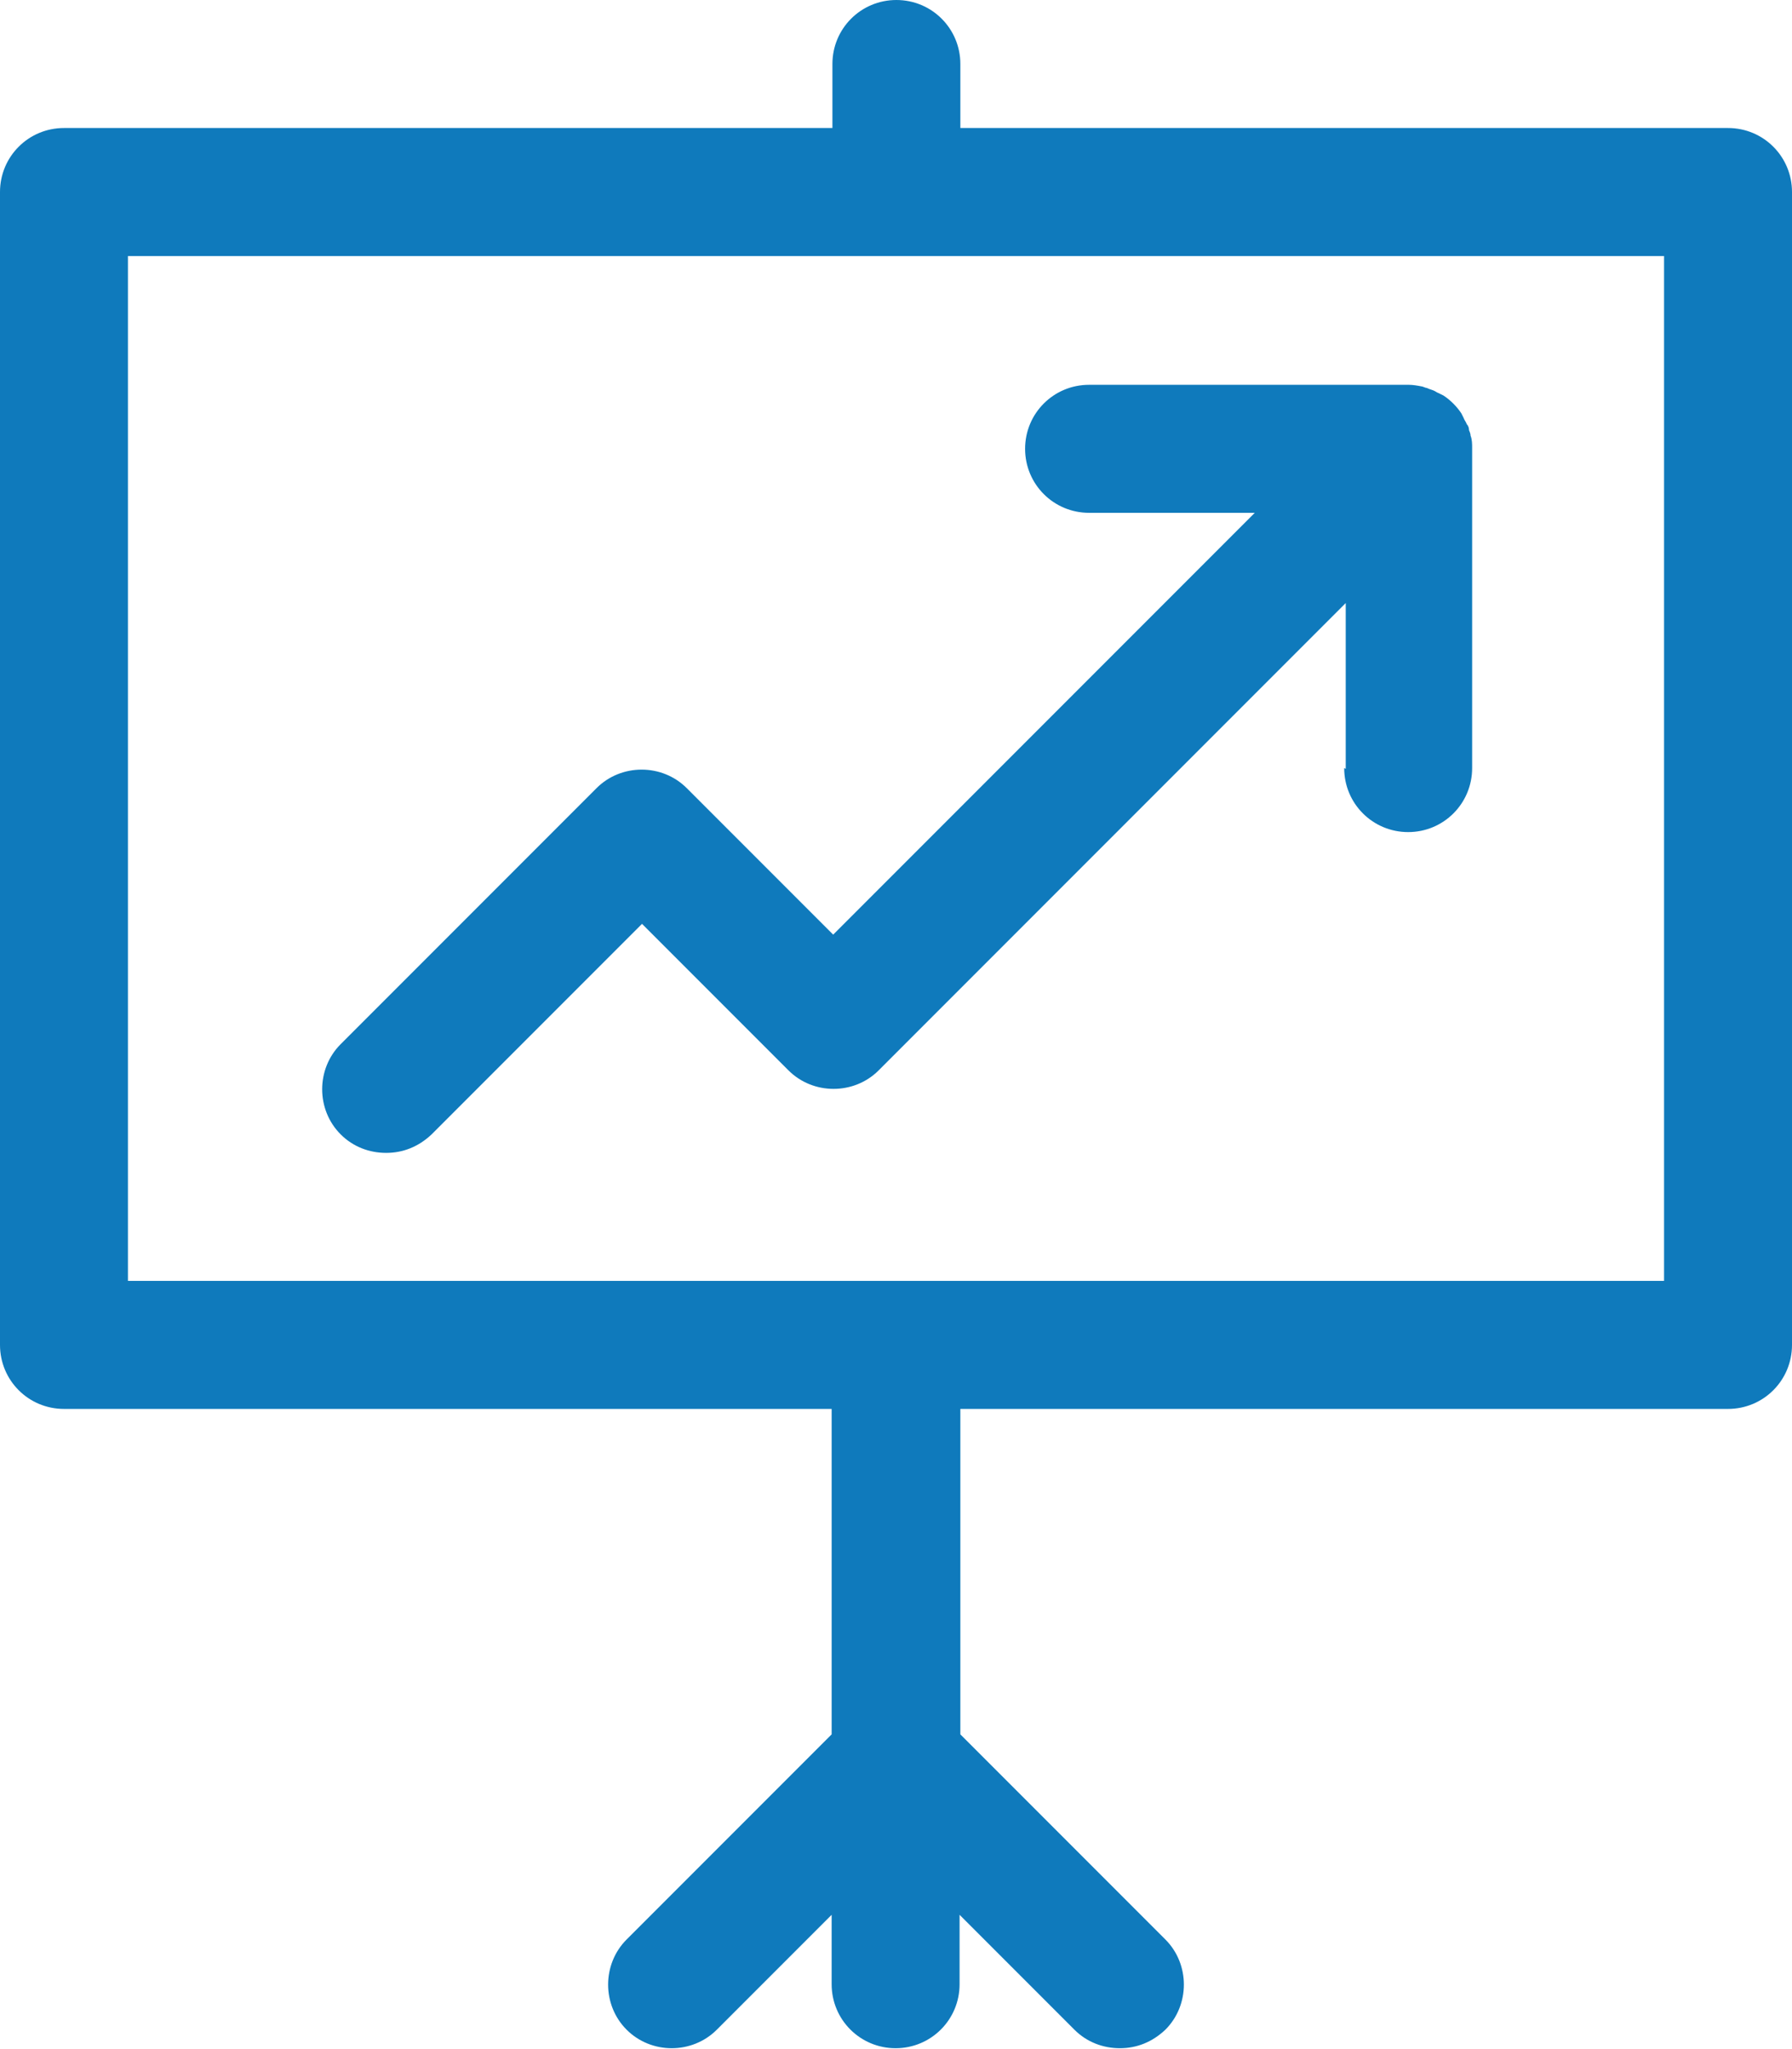
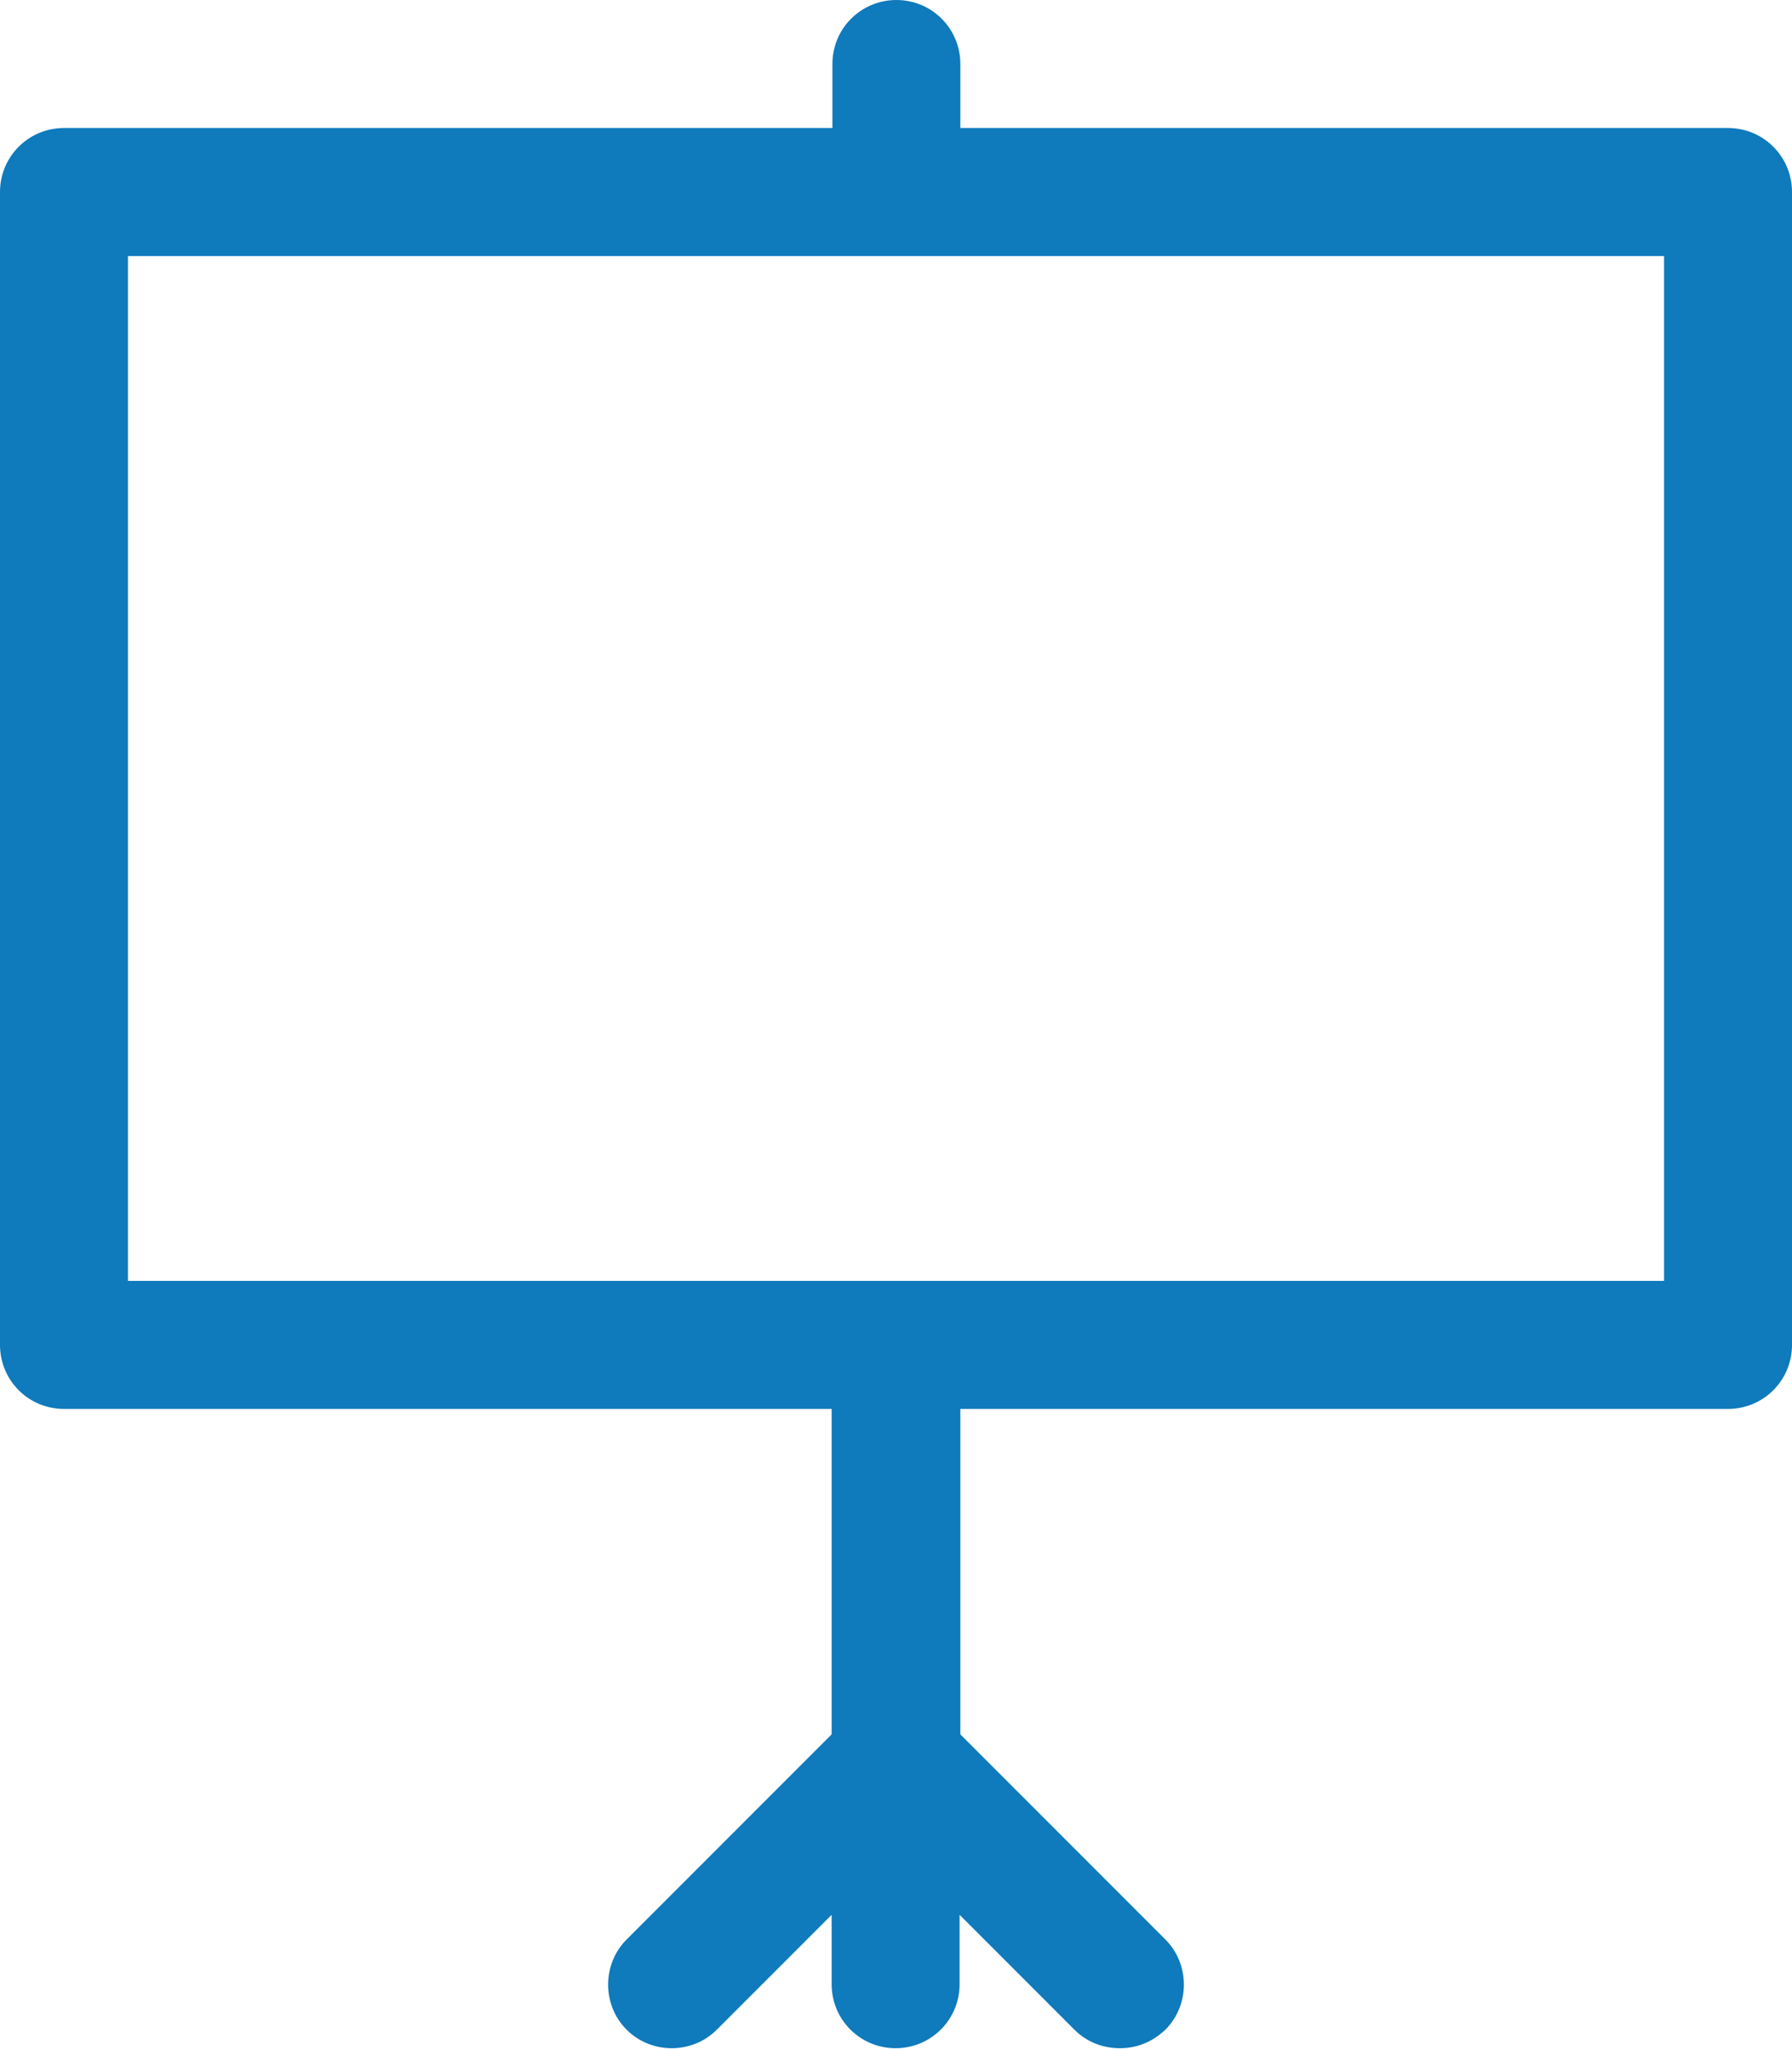
<svg xmlns="http://www.w3.org/2000/svg" id="_レイヤー_2" viewBox="0 0 23.25 26.57">
  <defs>
    <style>.cls-1{fill:#0f7abc;}</style>
  </defs>
  <g id="_レイヤー_1-2">
    <g>
      <path class="cls-1" d="m22.42,18.27c.46,0,.83-.37.83-.83V2.49c0-.46-.37-.83-.83-.83h-9.96v-.83c0-.46-.37-.83-.83-.83s-.83.37-.83.83v.83H.83c-.46,0-.83.37-.83.83v14.95c0,.46.37.83.83.83h9.96v4.22l-2.66,2.66c-.32.32-.32.85,0,1.17.32.32.85.32,1.17,0l1.49-1.49v.9c0,.46.37.83.83.83s.83-.37.83-.83v-.9l1.49,1.49c.16.16.37.24.59.24s.42-.08.59-.24c.32-.32.32-.85,0-1.17l-2.66-2.66v-4.22h9.96ZM1.66,3.32h19.93v13.29H1.66V3.32Z" />
-       <path class="cls-1" d="m17.44,9.96c0,.46.37.83.83.83s.83-.37.83-.83v-4.15c0-.05,0-.11-.02-.16,0-.02-.01-.05-.02-.07,0-.03-.01-.06-.03-.08-.01-.03-.03-.05-.04-.08-.01-.02-.02-.04-.03-.06-.06-.09-.14-.17-.23-.23-.02-.01-.04-.02-.06-.03-.03-.01-.05-.03-.08-.04-.03-.01-.06-.02-.08-.03-.02,0-.05-.02-.07-.02-.05-.01-.11-.02-.16-.02h-4.15c-.46,0-.83.37-.83.83s.37.83.83.83h2.15l-5.47,5.47-1.9-1.9c-.32-.32-.85-.32-1.17,0l-3.32,3.32c-.32.32-.32.85,0,1.17.16.16.37.24.59.24s.42-.08.59-.24l2.73-2.73,1.9,1.9c.32.32.85.32,1.17,0l6.06-6.06v2.15Z" />
    </g>
  </g>
</svg>